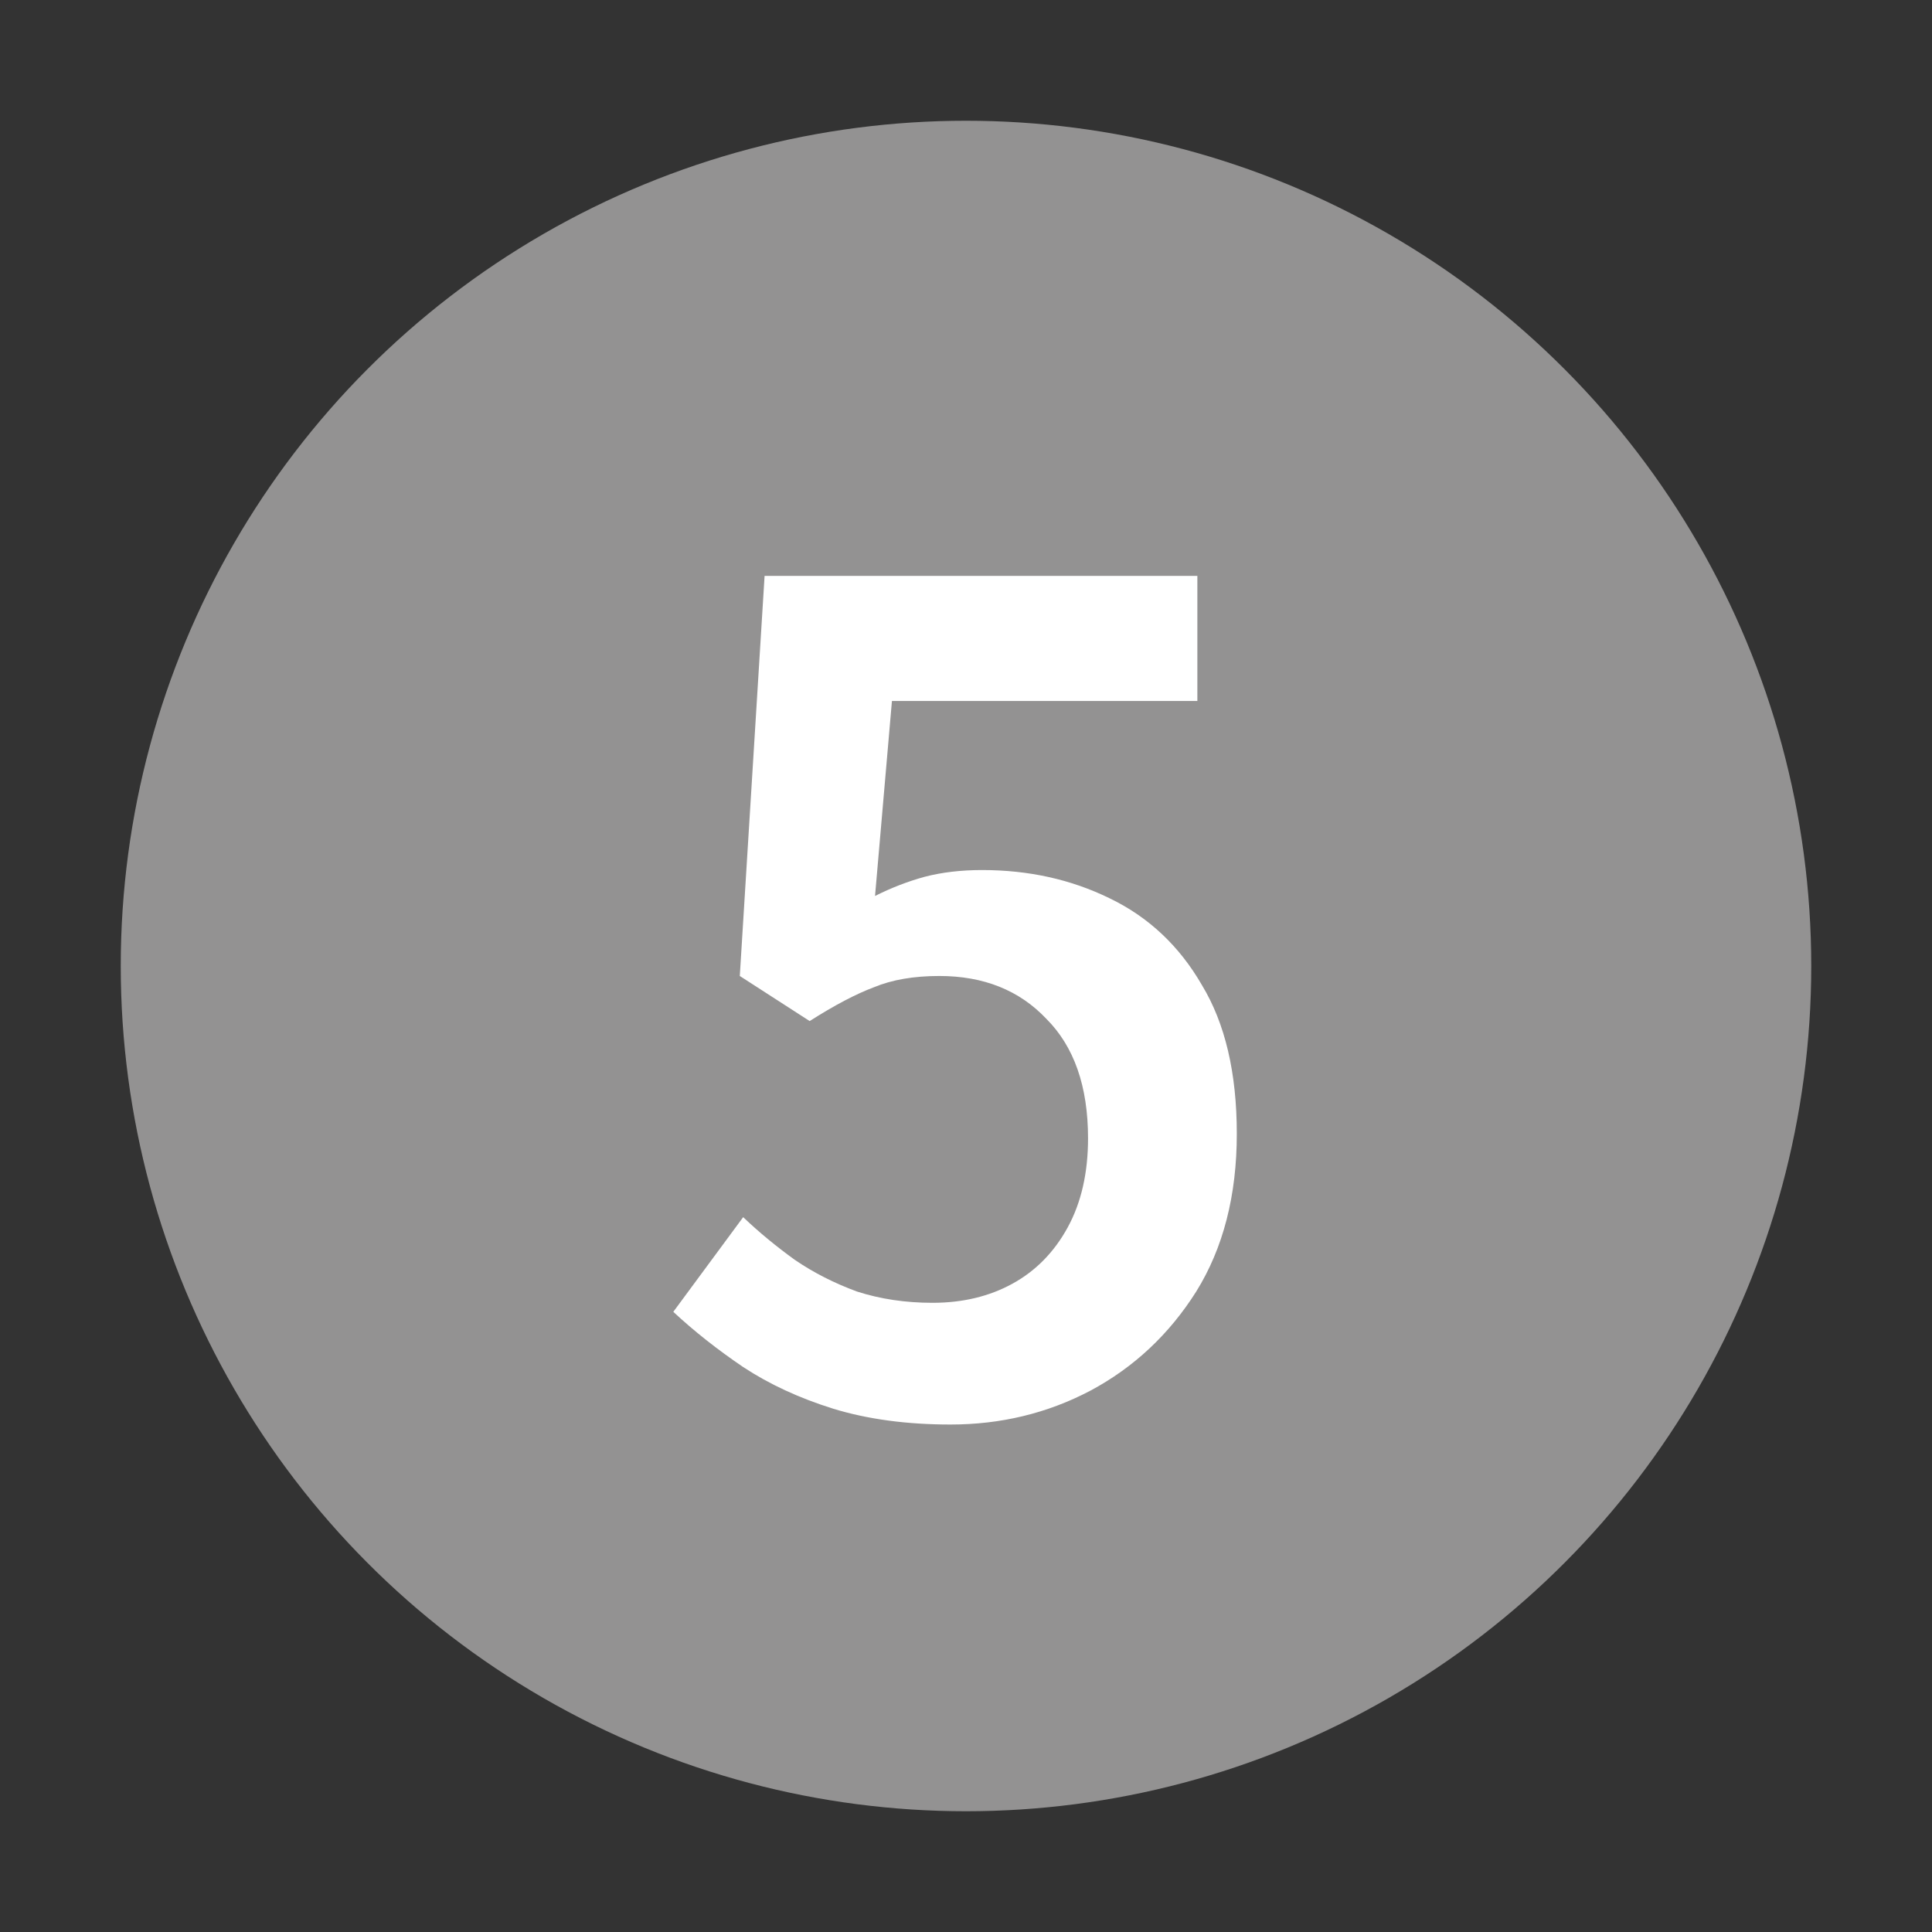
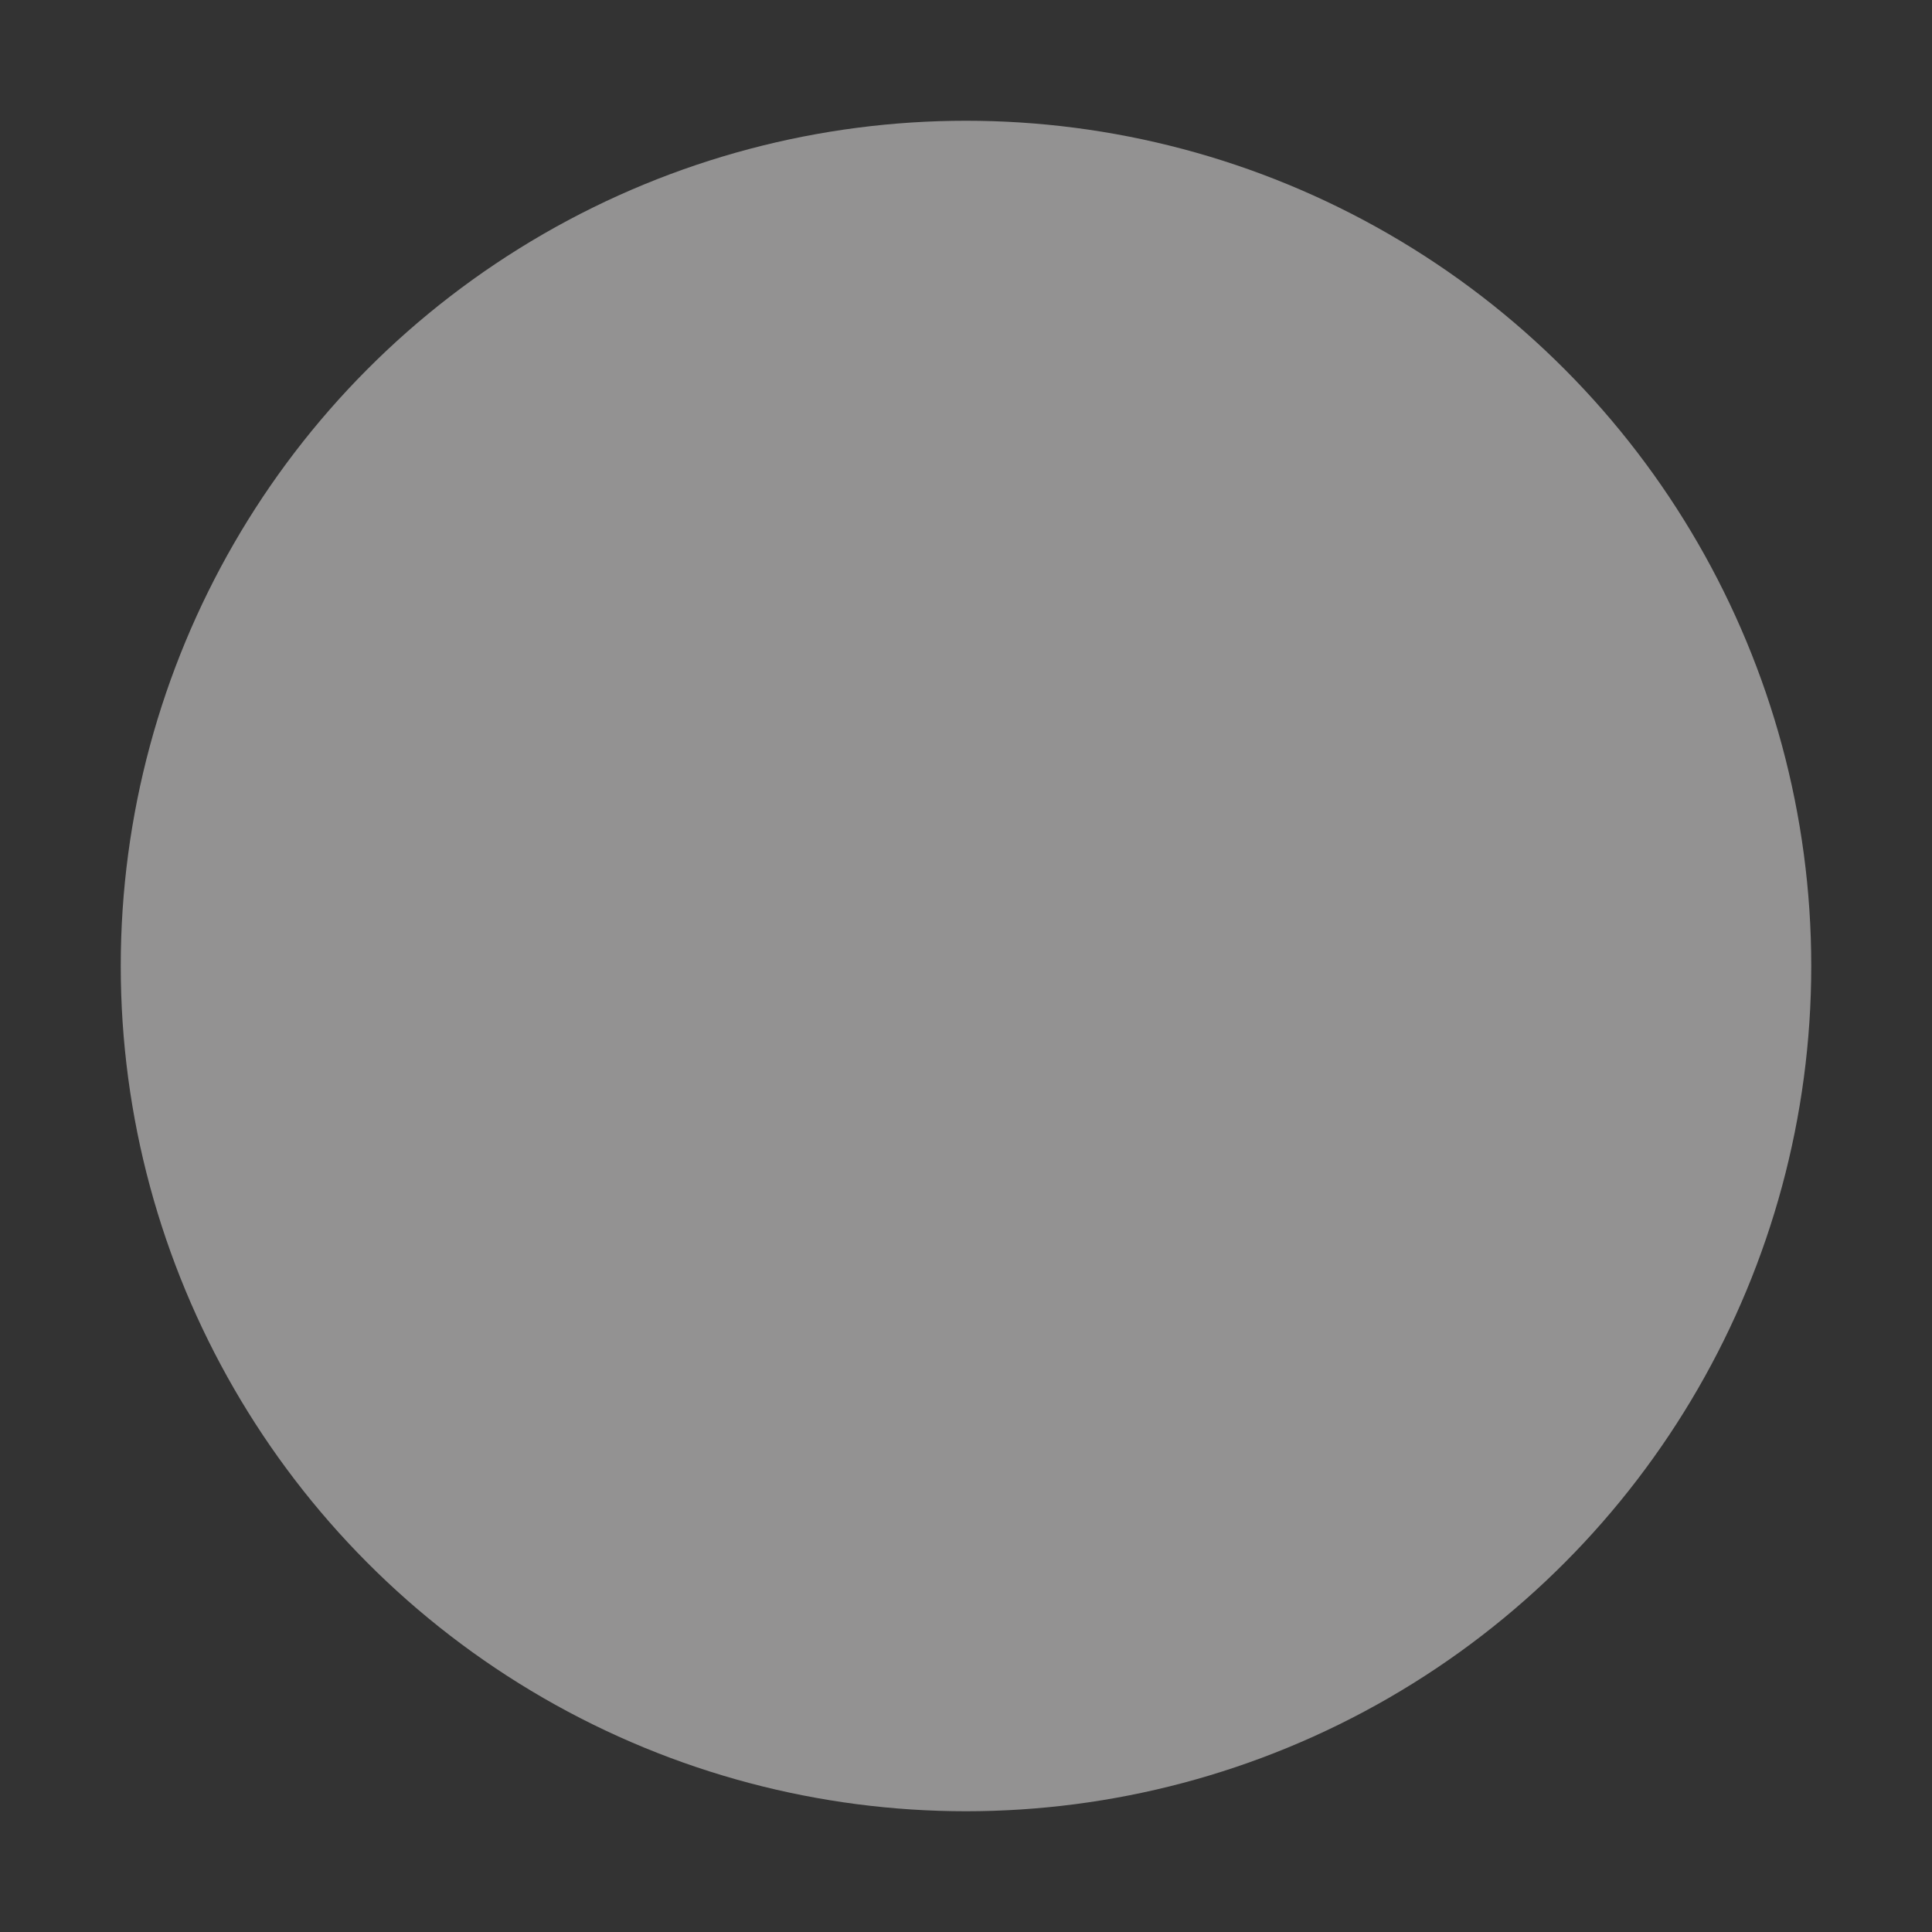
<svg xmlns="http://www.w3.org/2000/svg" width="24" height="24" viewBox="0 0 24 24" fill="none">
  <rect x="0" y="0" width="24" height="24" fill="#333333" stroke="none" />
  <circle cx="12" cy="12" r="10.5" fill="#939292" />
-   <path d="M11.808 17.696C11.267 17.696 10.781 17.631 10.352 17.5C9.932 17.369 9.559 17.197 9.232 16.982C8.915 16.767 8.625 16.539 8.364 16.296L9.232 15.12C9.428 15.307 9.643 15.484 9.876 15.652C10.109 15.811 10.366 15.941 10.646 16.044C10.935 16.137 11.248 16.184 11.584 16.184C11.957 16.184 12.289 16.105 12.578 15.946C12.867 15.787 13.096 15.554 13.264 15.246C13.432 14.938 13.516 14.569 13.516 14.14C13.516 13.496 13.343 13.001 12.998 12.656C12.662 12.301 12.219 12.124 11.668 12.124C11.351 12.124 11.08 12.171 10.856 12.264C10.632 12.348 10.366 12.488 10.058 12.684L9.19 12.124L9.498 7.154H14.874V8.708H11.08L10.87 11.13C11.075 11.027 11.281 10.948 11.486 10.892C11.701 10.836 11.939 10.808 12.2 10.808C12.779 10.808 13.306 10.925 13.782 11.158C14.267 11.391 14.65 11.751 14.93 12.236C15.219 12.712 15.364 13.328 15.364 14.084C15.364 14.849 15.196 15.503 14.86 16.044C14.524 16.576 14.085 16.987 13.544 17.276C13.012 17.556 12.433 17.696 11.808 17.696Z" fill="white" />
</svg>